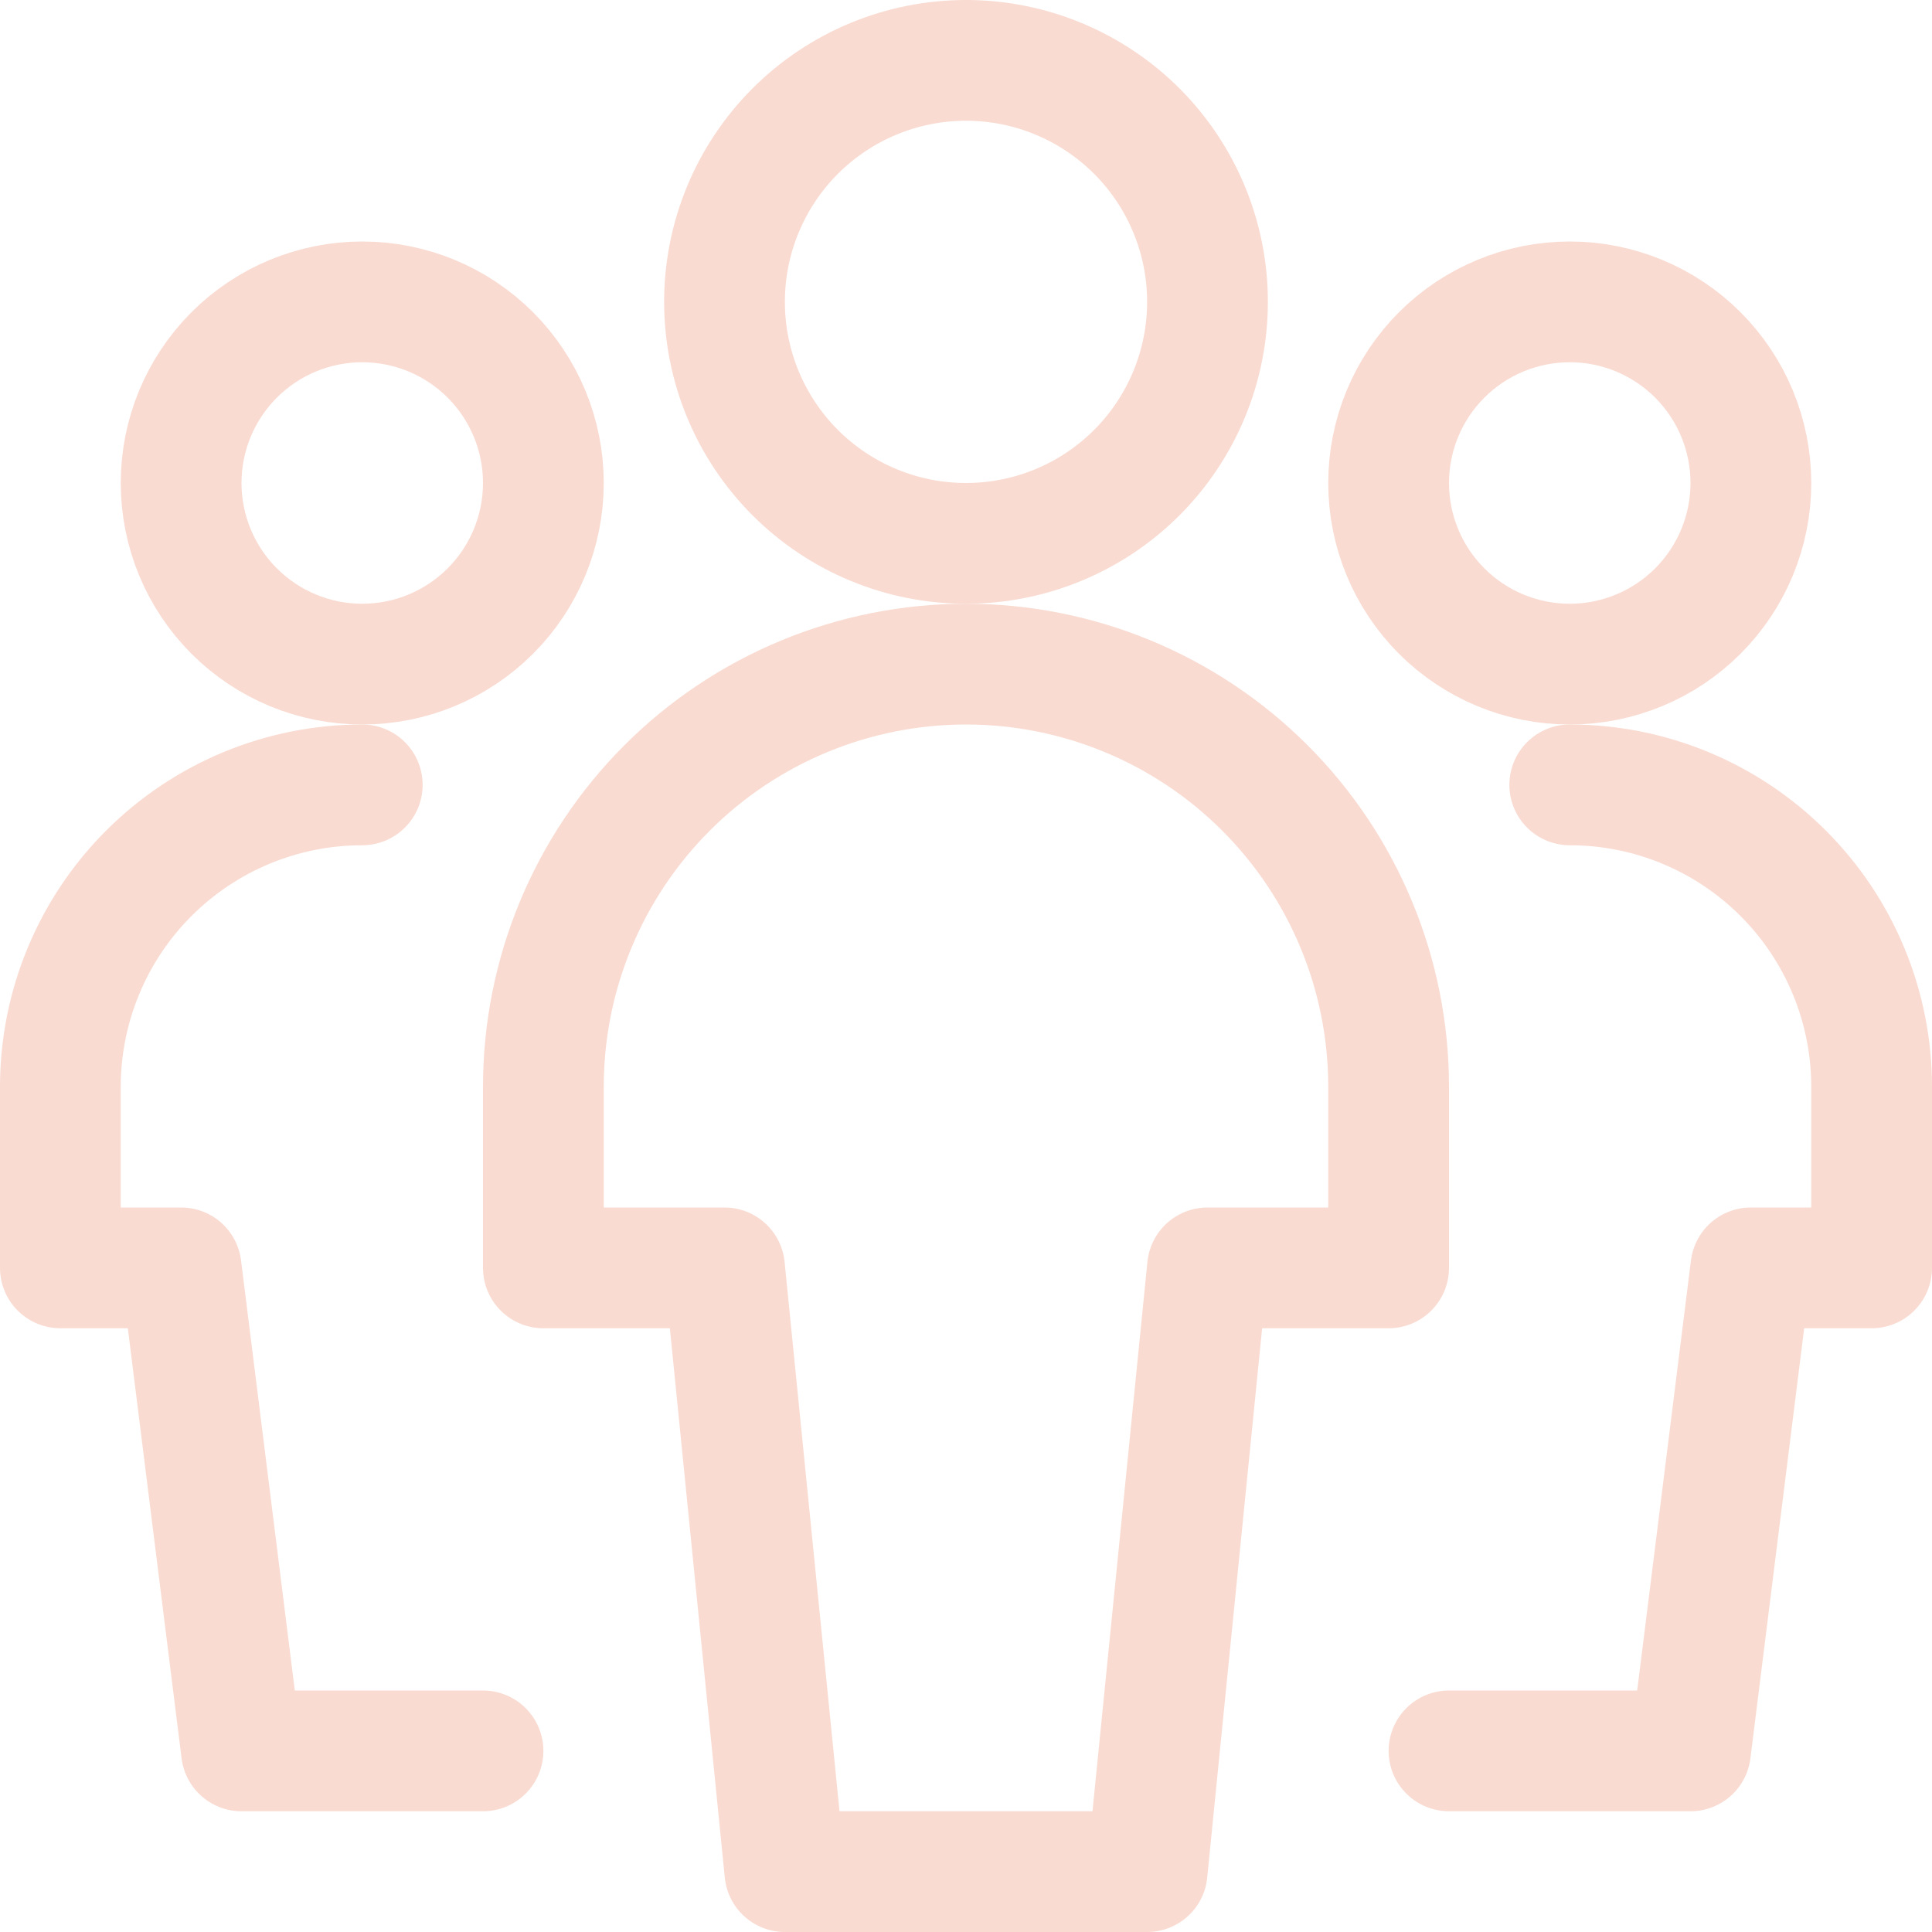
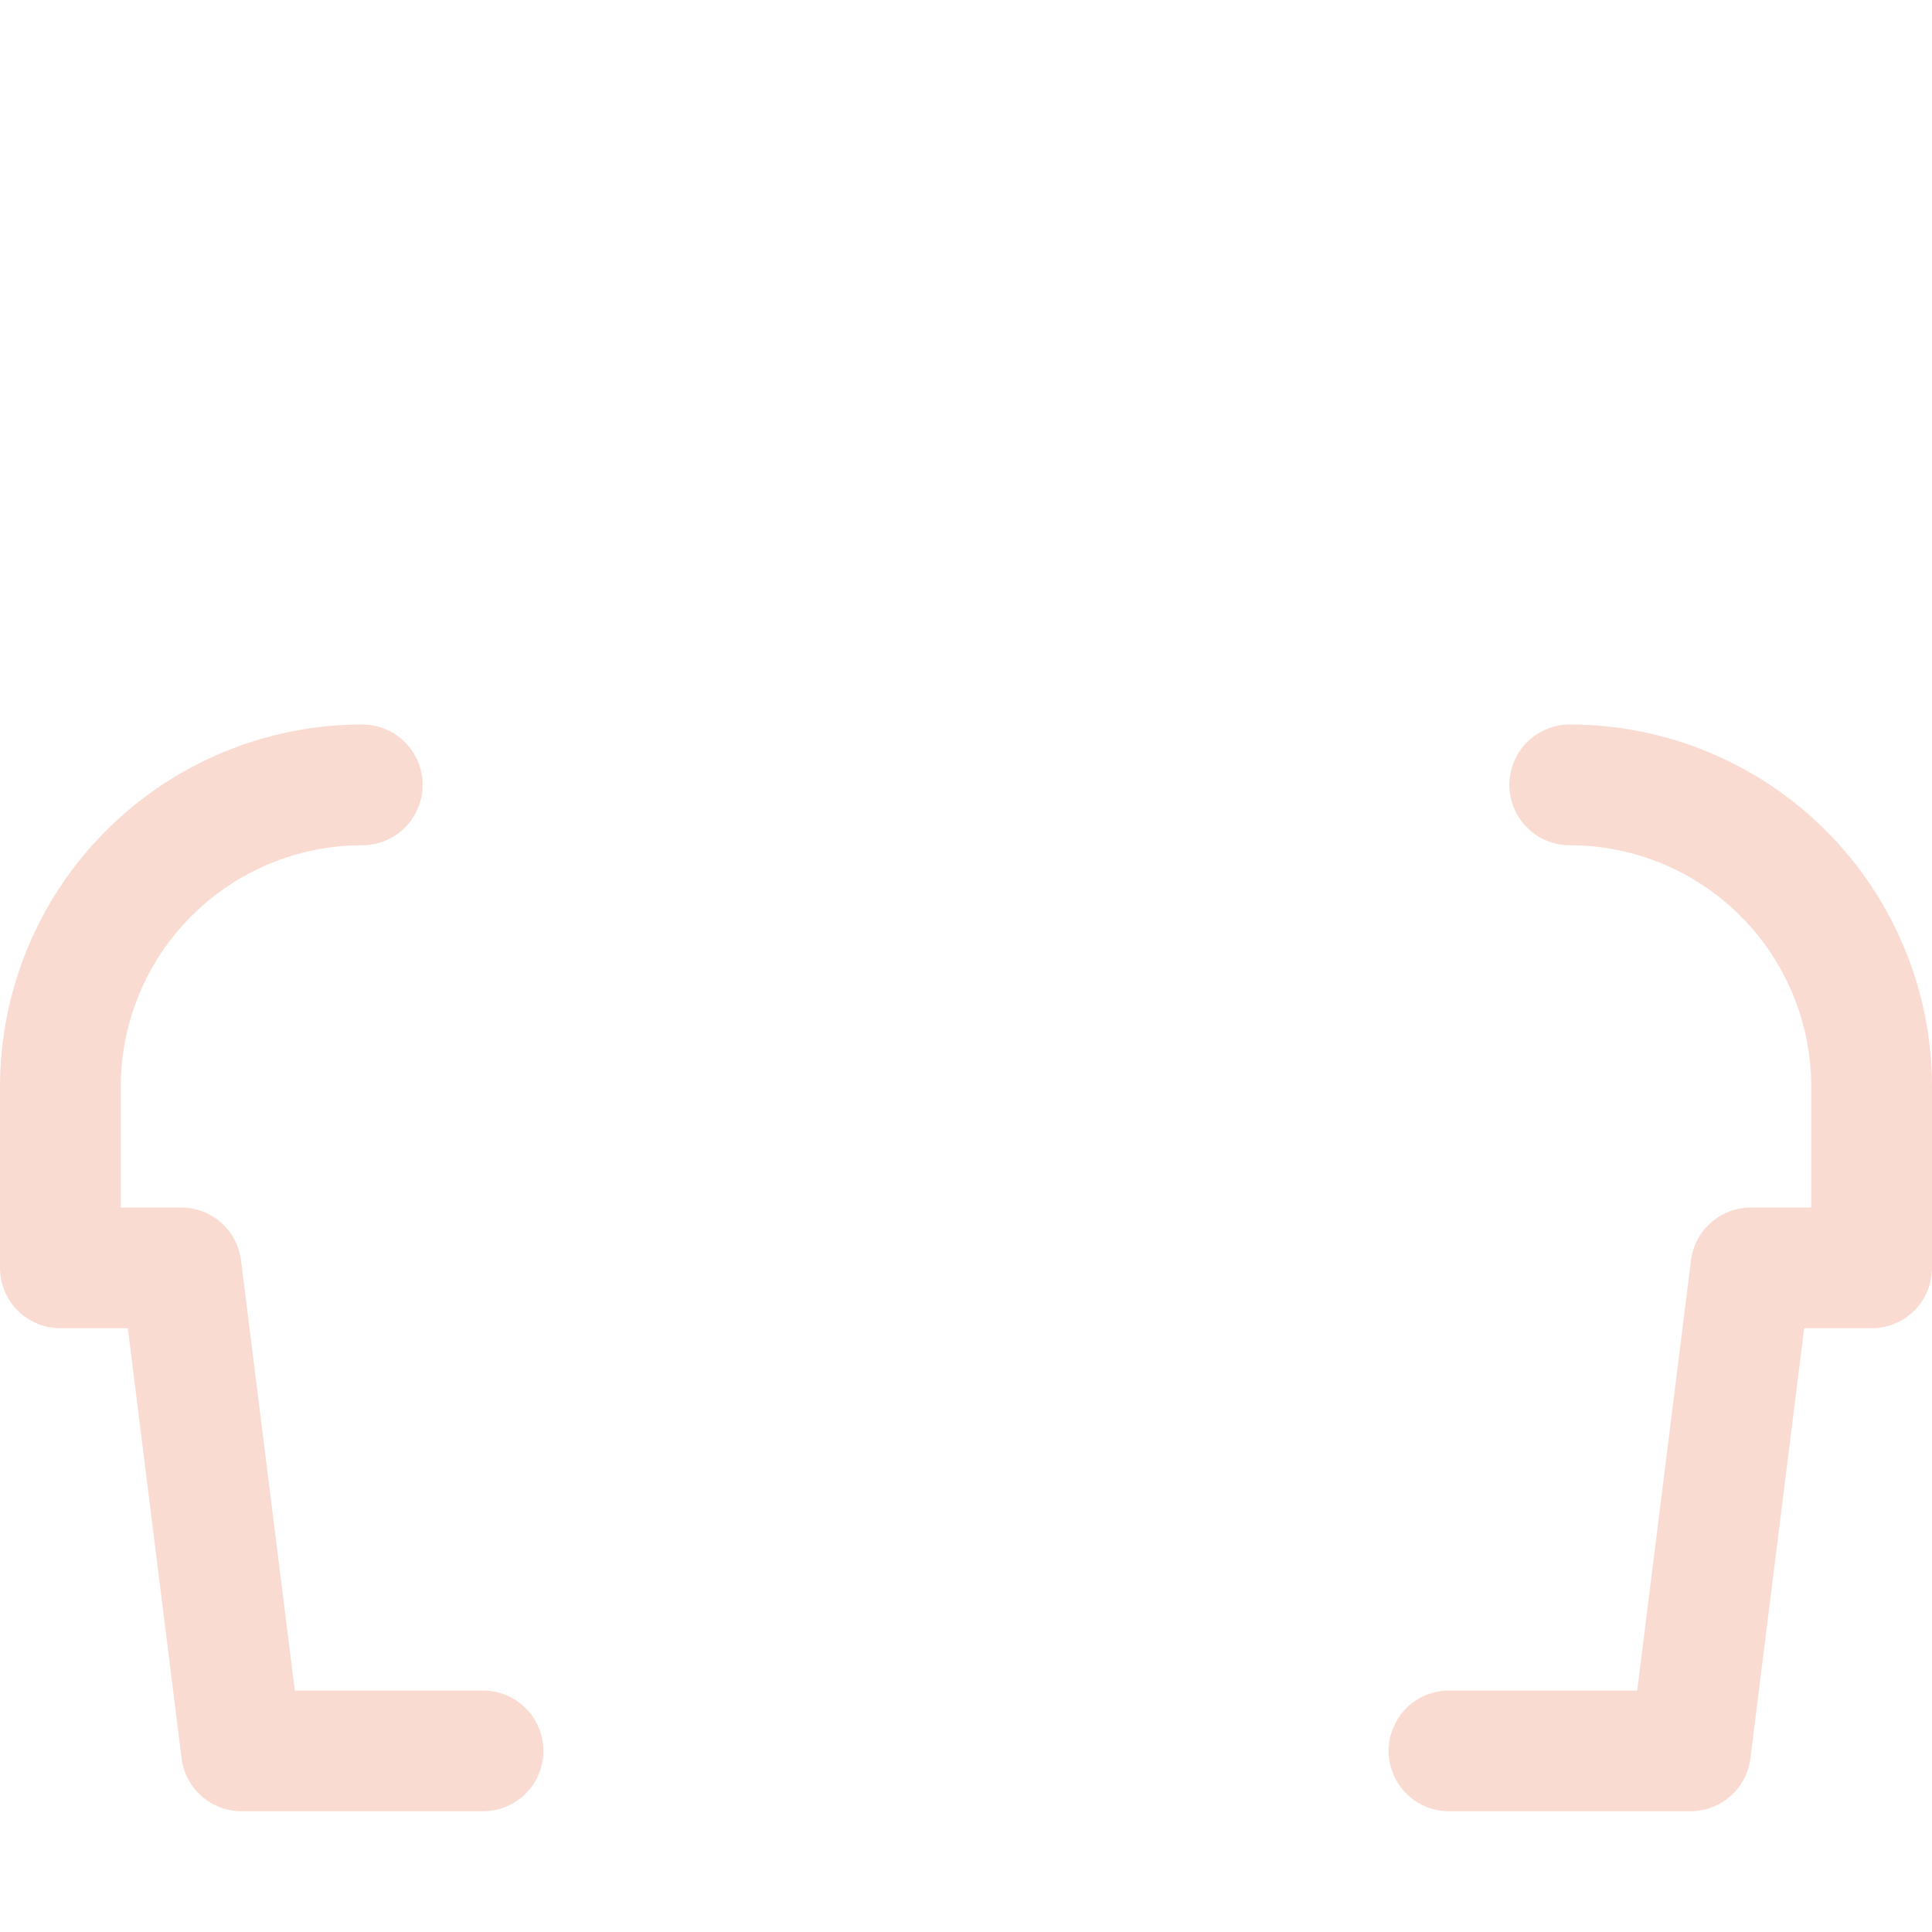
<svg xmlns="http://www.w3.org/2000/svg" width="48" height="48" viewBox="0 0 48 48" fill="none">
-   <path d="M4.5 12C4.5 13.194 4.974 14.338 5.818 15.182C6.662 16.026 7.807 16.5 9 16.5C10.194 16.5 11.338 16.026 12.182 15.182C13.026 14.338 13.5 13.194 13.5 12C13.5 10.806 13.026 9.662 12.182 8.818C11.338 7.974 10.194 7.5 9 7.5C7.807 7.5 6.662 7.974 5.818 8.818C4.974 9.662 4.5 10.806 4.5 12V12Z" stroke="#F9DBD1" stroke-width="3" stroke-linecap="round" stroke-linejoin="round" />
  <path d="M9 19.5C7.011 19.5 5.103 20.29 3.697 21.697C2.29 23.103 1.5 25.011 1.5 27V31.5H4.5L6 43.5H12" stroke="#F9DBD1" stroke-width="3" stroke-linecap="round" stroke-linejoin="round" />
-   <path d="M34.5 12C34.5 13.194 34.974 14.338 35.818 15.182C36.662 16.026 37.806 16.5 39 16.5C40.194 16.5 41.338 16.026 42.182 15.182C43.026 14.338 43.5 13.194 43.5 12C43.5 10.806 43.026 9.662 42.182 8.818C41.338 7.974 40.194 7.5 39 7.5C37.806 7.5 36.662 7.974 35.818 8.818C34.974 9.662 34.5 10.806 34.5 12Z" stroke="#F9DBD1" stroke-width="3" stroke-linecap="round" stroke-linejoin="round" />
  <path d="M39 19.5C40.989 19.5 42.897 20.29 44.303 21.697C45.71 23.103 46.5 25.011 46.5 27V31.5H43.5L42 43.5H36" stroke="#F9DBD1" stroke-width="3" stroke-linecap="round" stroke-linejoin="round" />
-   <path d="M18 7.5C18 9.091 18.632 10.617 19.757 11.743C20.883 12.868 22.409 13.5 24 13.5C25.591 13.5 27.117 12.868 28.243 11.743C29.368 10.617 30 9.091 30 7.5C30 5.909 29.368 4.383 28.243 3.257C27.117 2.132 25.591 1.5 24 1.5C22.409 1.5 20.883 2.132 19.757 3.257C18.632 4.383 18 5.909 18 7.5V7.5Z" stroke="#F9DBD1" stroke-width="3" stroke-linecap="round" stroke-linejoin="round" />
-   <path d="M34.5 27C34.5 24.215 33.394 21.544 31.425 19.575C29.456 17.606 26.785 16.5 24 16.5C21.215 16.5 18.544 17.606 16.575 19.575C14.606 21.544 13.5 24.215 13.5 27V31.5H18L19.5 46.5H28.5L30 31.5H34.5V27Z" stroke="#F9DBD1" stroke-width="3" stroke-linecap="round" stroke-linejoin="round" />
</svg>